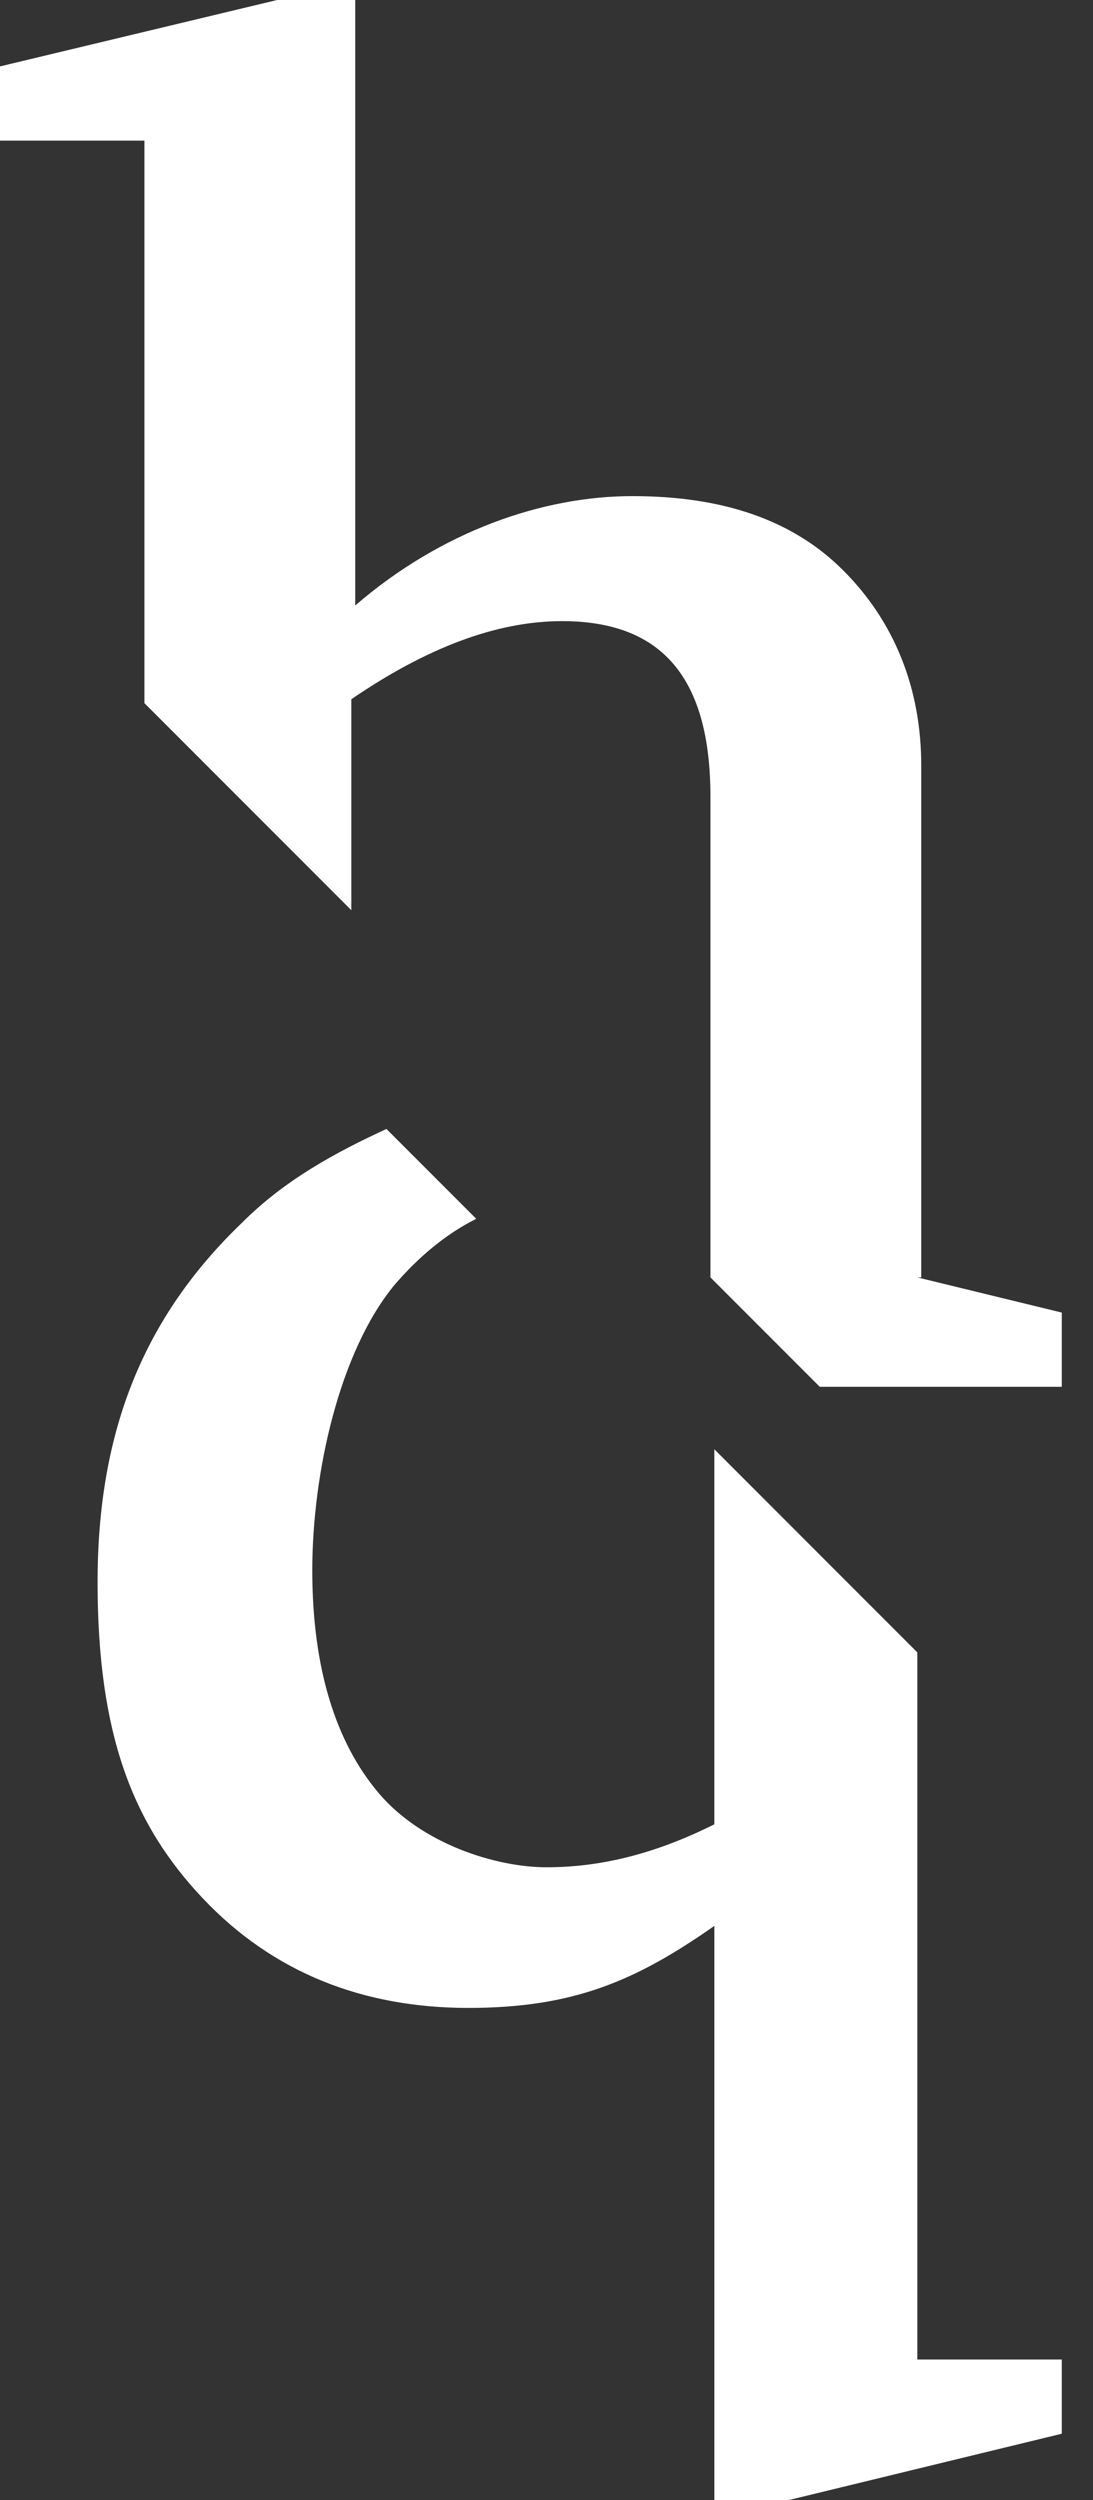
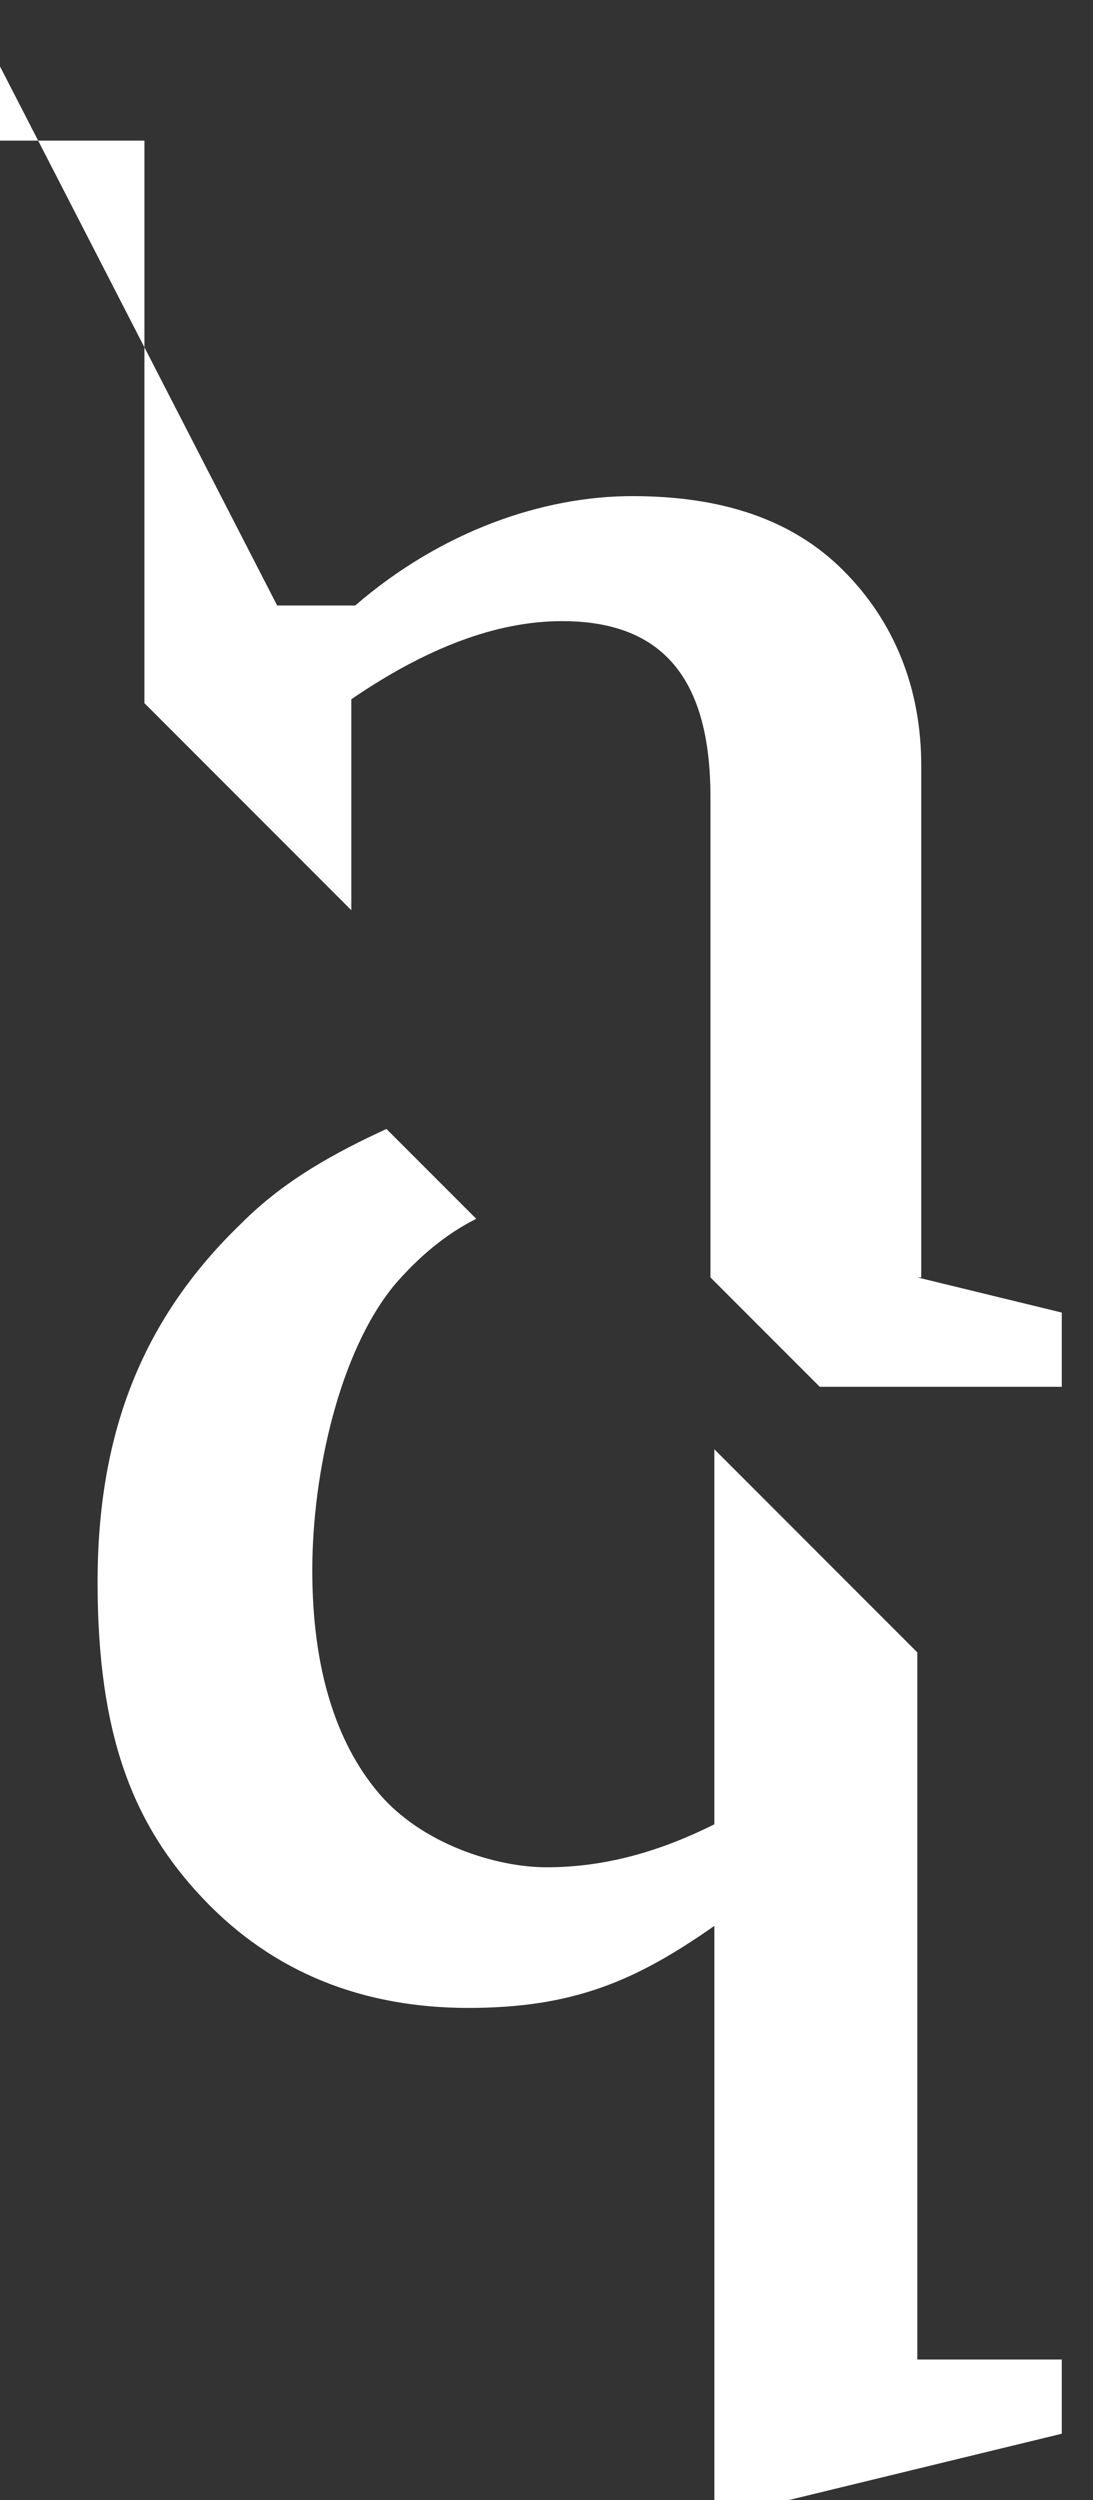
<svg xmlns="http://www.w3.org/2000/svg" width="28" height="64" viewBox="0 0 28 64">
  <rect x="0" y="0" width="28" height="64" fill="#333333" stroke="none" />
-   <path d="M23.5,60.4h3.7v1.9l-7,1.7h-1.9v-14.7c-2,1.4-3.6,2.1-6.3,2.1s-5-.9-6.8-2.8c-1.8-1.9-2.7-4.2-2.7-8.1s1.2-6.8,3.7-9.2c1.1-1.1,2.4-1.8,3.7-2.4l2.3,2.3c-.8.4-1.5,1-2.1,1.7-1.4,1.7-2.1,4.8-2.1,7.3s.6,4.4,1.7,5.7,3,1.9,4.3,1.9,2.7-.3,4.3-1.1v-9.6l5.2,5.2v18.1ZM23.6,32.7v-13.1c0-2-.7-3.7-2-5s-3.1-1.9-5.4-1.9-4.9.9-7.1,2.8V0h-2L0,1.7v1.9h3.7v14.4l5.3,5.3v-5.4c1.9-1.3,3.7-2,5.4-2,2.6,0,3.8,1.5,3.8,4.5v12.3l2.8,2.8h6.2v-1.9l-3.7-.9h.1Z" fill="#fff" />
+   <path d="M23.5,60.4h3.7v1.9l-7,1.7h-1.9v-14.7c-2,1.4-3.6,2.1-6.3,2.1s-5-.9-6.8-2.8c-1.8-1.9-2.7-4.2-2.7-8.1s1.2-6.8,3.7-9.2c1.1-1.1,2.4-1.8,3.7-2.4l2.3,2.3c-.8.4-1.5,1-2.1,1.7-1.4,1.7-2.1,4.8-2.1,7.3s.6,4.4,1.7,5.7,3,1.9,4.3,1.9,2.7-.3,4.3-1.1v-9.6l5.2,5.2v18.1ZM23.6,32.7v-13.1c0-2-.7-3.7-2-5s-3.1-1.9-5.4-1.9-4.9.9-7.1,2.8h-2L0,1.7v1.9h3.7v14.4l5.3,5.3v-5.4c1.9-1.3,3.7-2,5.4-2,2.6,0,3.8,1.5,3.8,4.5v12.3l2.8,2.8h6.2v-1.9l-3.7-.9h.1Z" fill="#fff" />
</svg>